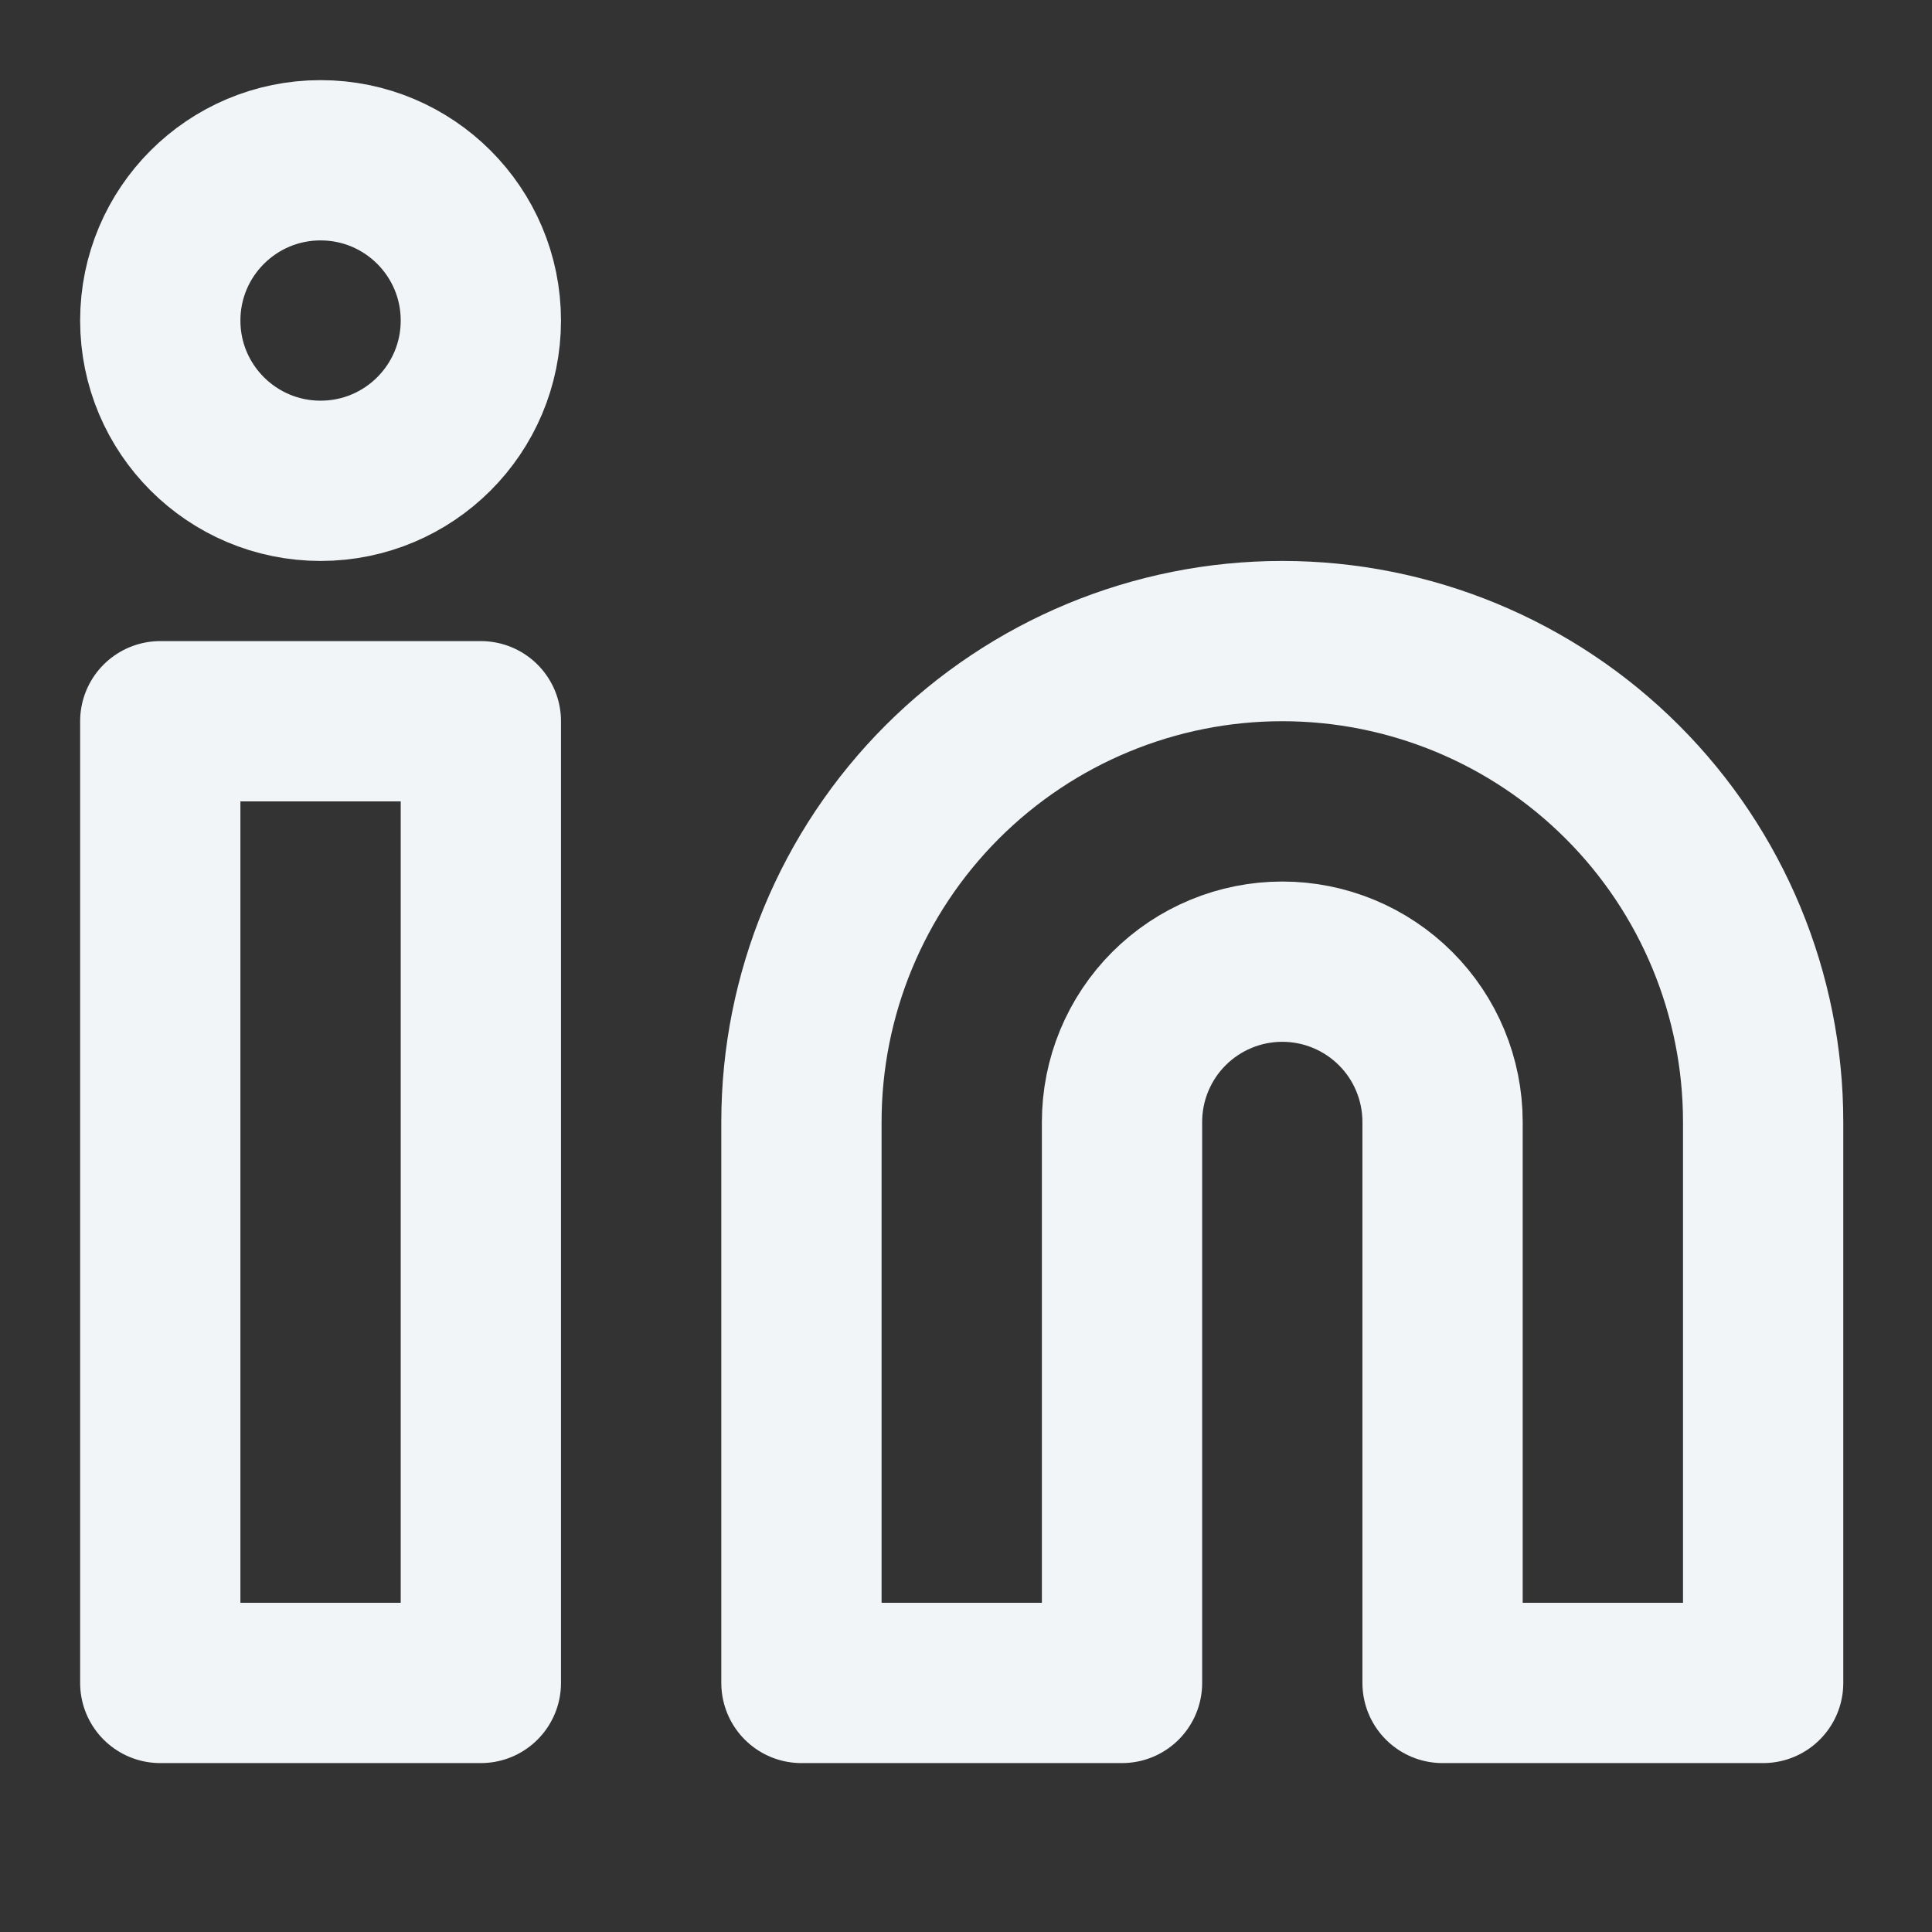
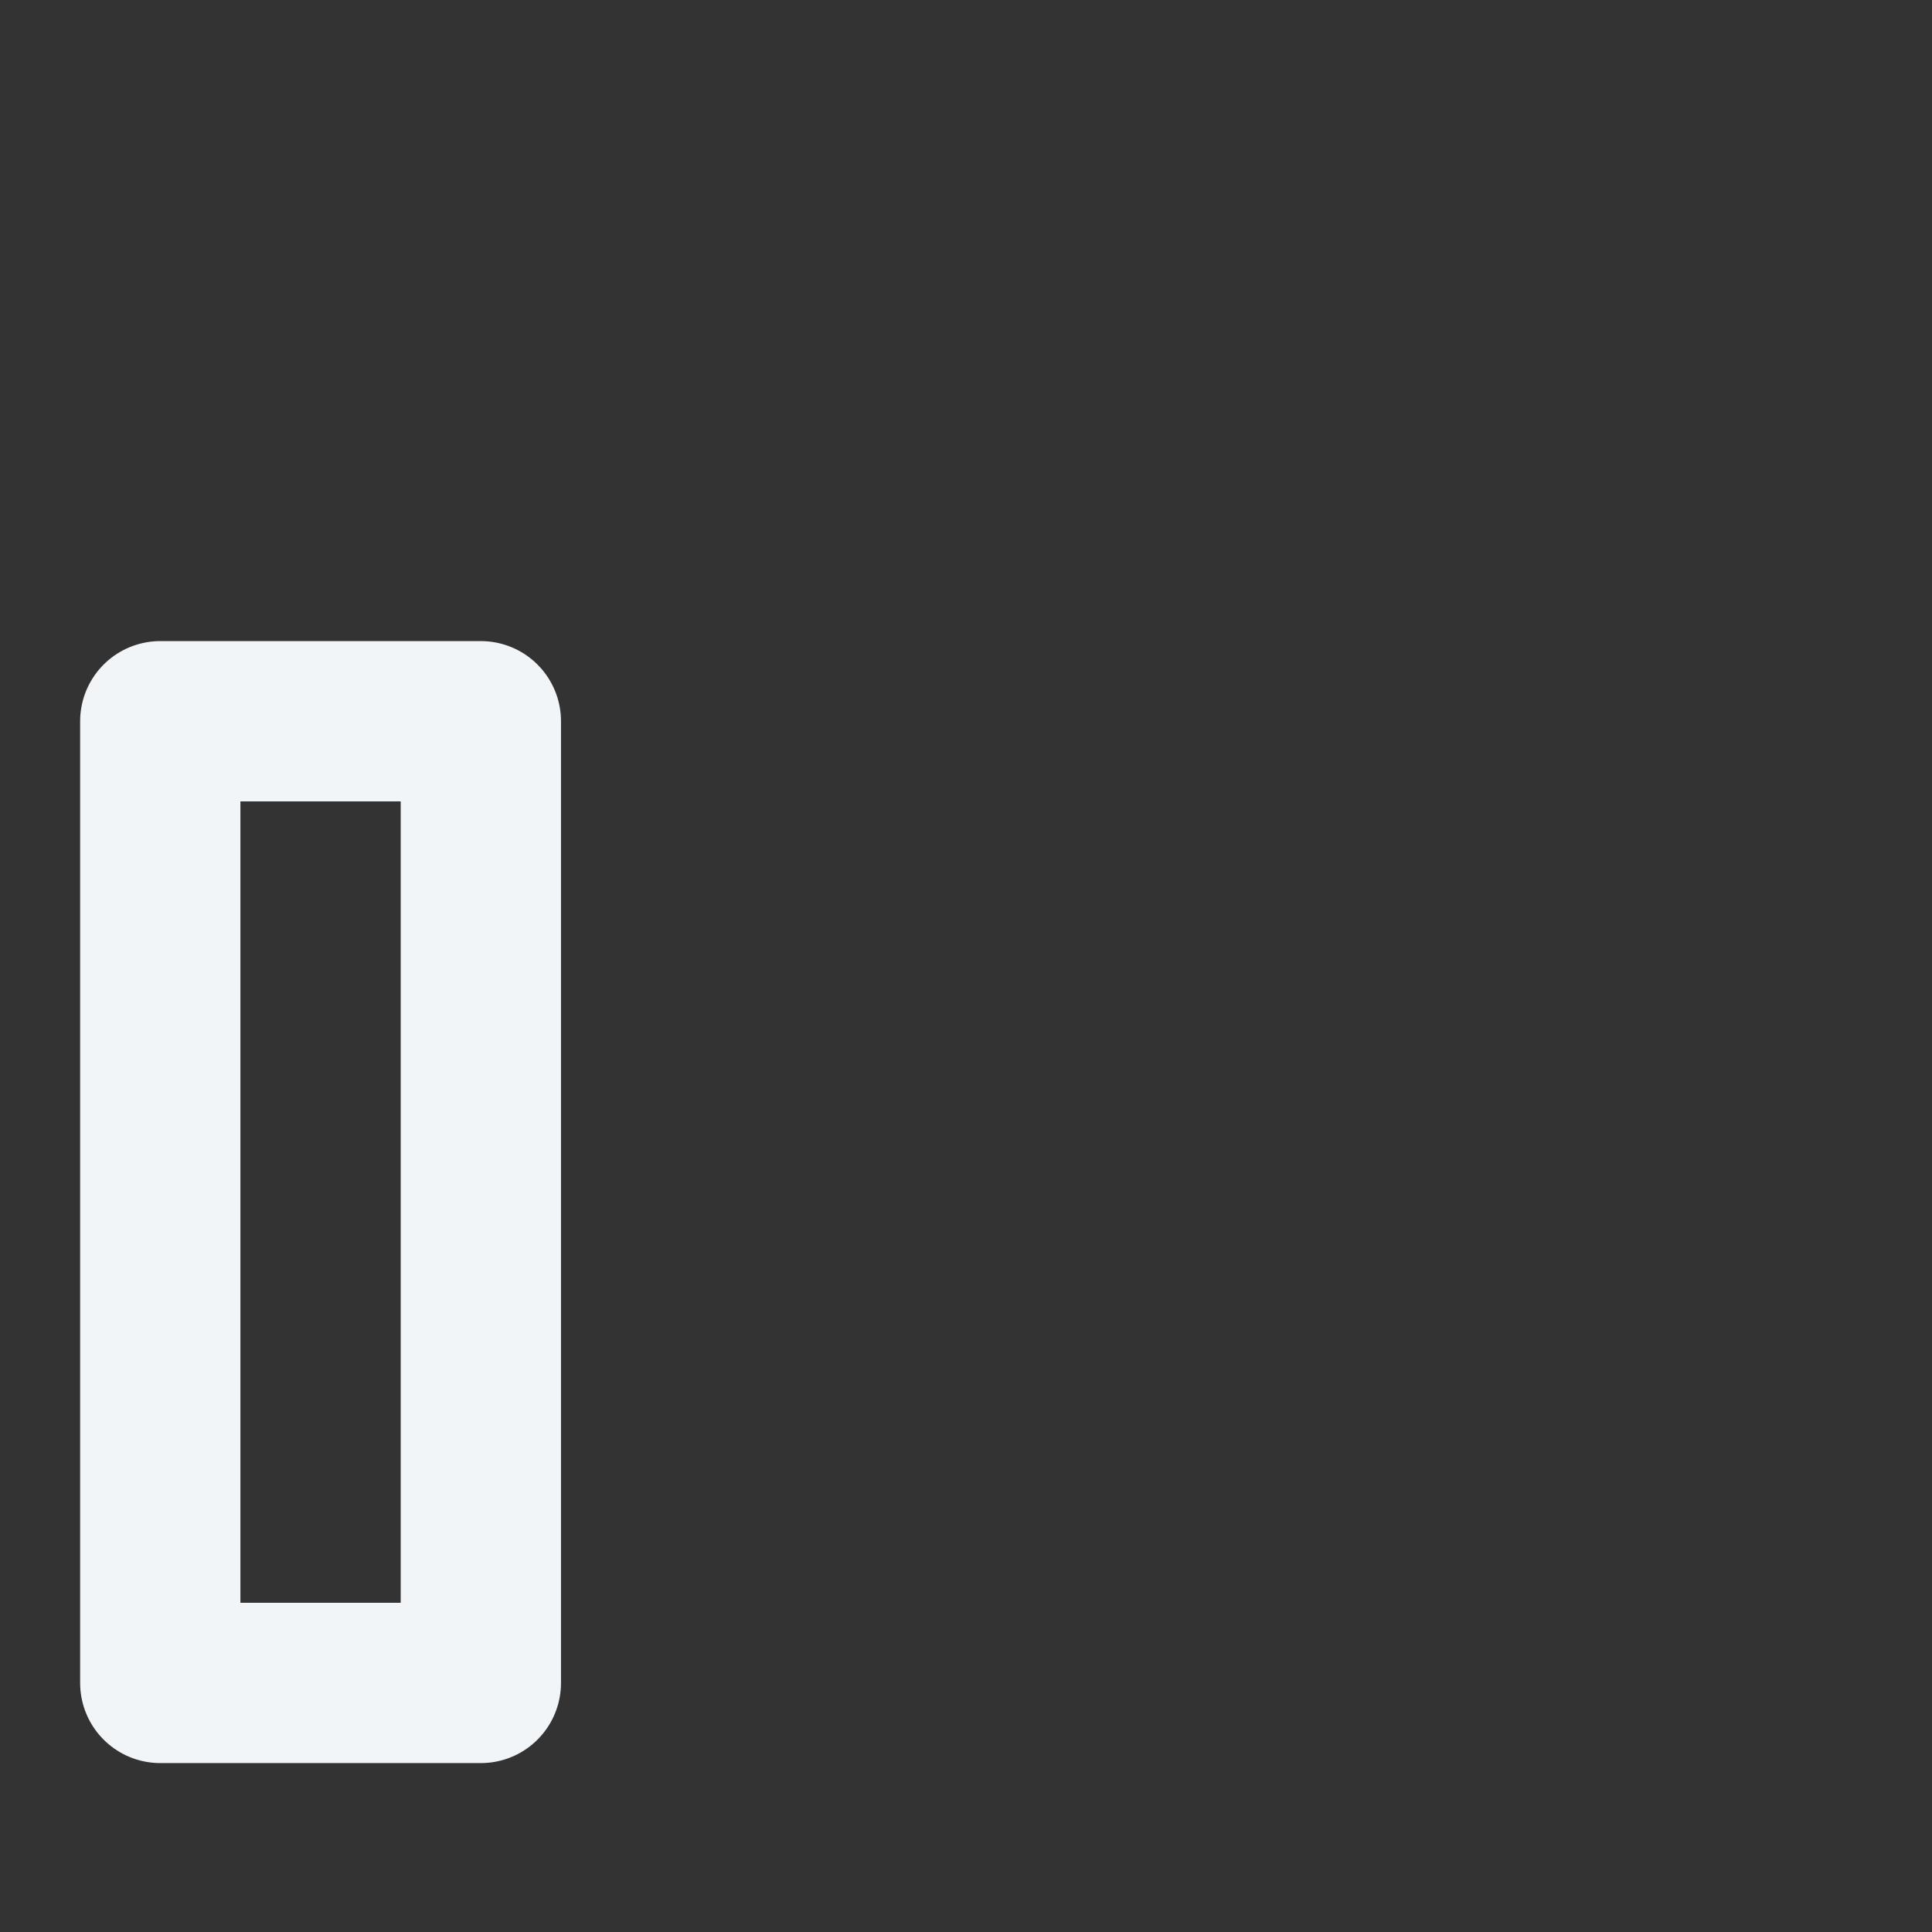
<svg xmlns="http://www.w3.org/2000/svg" fill="none" height="100%" overflow="visible" preserveAspectRatio="none" style="display: block;" viewBox="0 0 45 45" width="100%">
  <rect x="0" y="0" width="45" height="45" fill="#333333" stroke="none" />
  <g id="lucide/linkedin">
    <g id="Vector">
-       <path d="M29.867 14.932C32.837 14.932 35.686 16.113 37.786 18.213C39.887 20.313 41.067 23.162 41.067 26.133V39.199H33.6V26.133C33.6 25.142 33.207 24.193 32.507 23.493C31.807 22.793 30.857 22.399 29.867 22.399C28.877 22.399 27.927 22.793 27.227 23.493C26.527 24.193 26.134 25.142 26.134 26.133V39.199H18.667V26.133C18.667 23.162 19.847 20.313 21.947 18.213C24.048 16.113 26.896 14.932 29.867 14.932Z" stroke="#F2F5F7" stroke-linecap="round" stroke-linejoin="round" stroke-width="3.733" />
      <path d="M11.2 16.799H3.733V39.199H11.2V16.799Z" stroke="#F2F5F7" stroke-linecap="round" stroke-linejoin="round" stroke-width="3.733" />
-       <path d="M7.467 11.199C9.529 11.199 11.2 9.528 11.2 7.466C11.2 5.404 9.529 3.733 7.467 3.733C5.405 3.733 3.733 5.404 3.733 7.466C3.733 9.528 5.405 11.199 7.467 11.199Z" stroke="#F2F5F7" stroke-linecap="round" stroke-linejoin="round" stroke-width="3.733" />
    </g>
  </g>
</svg>